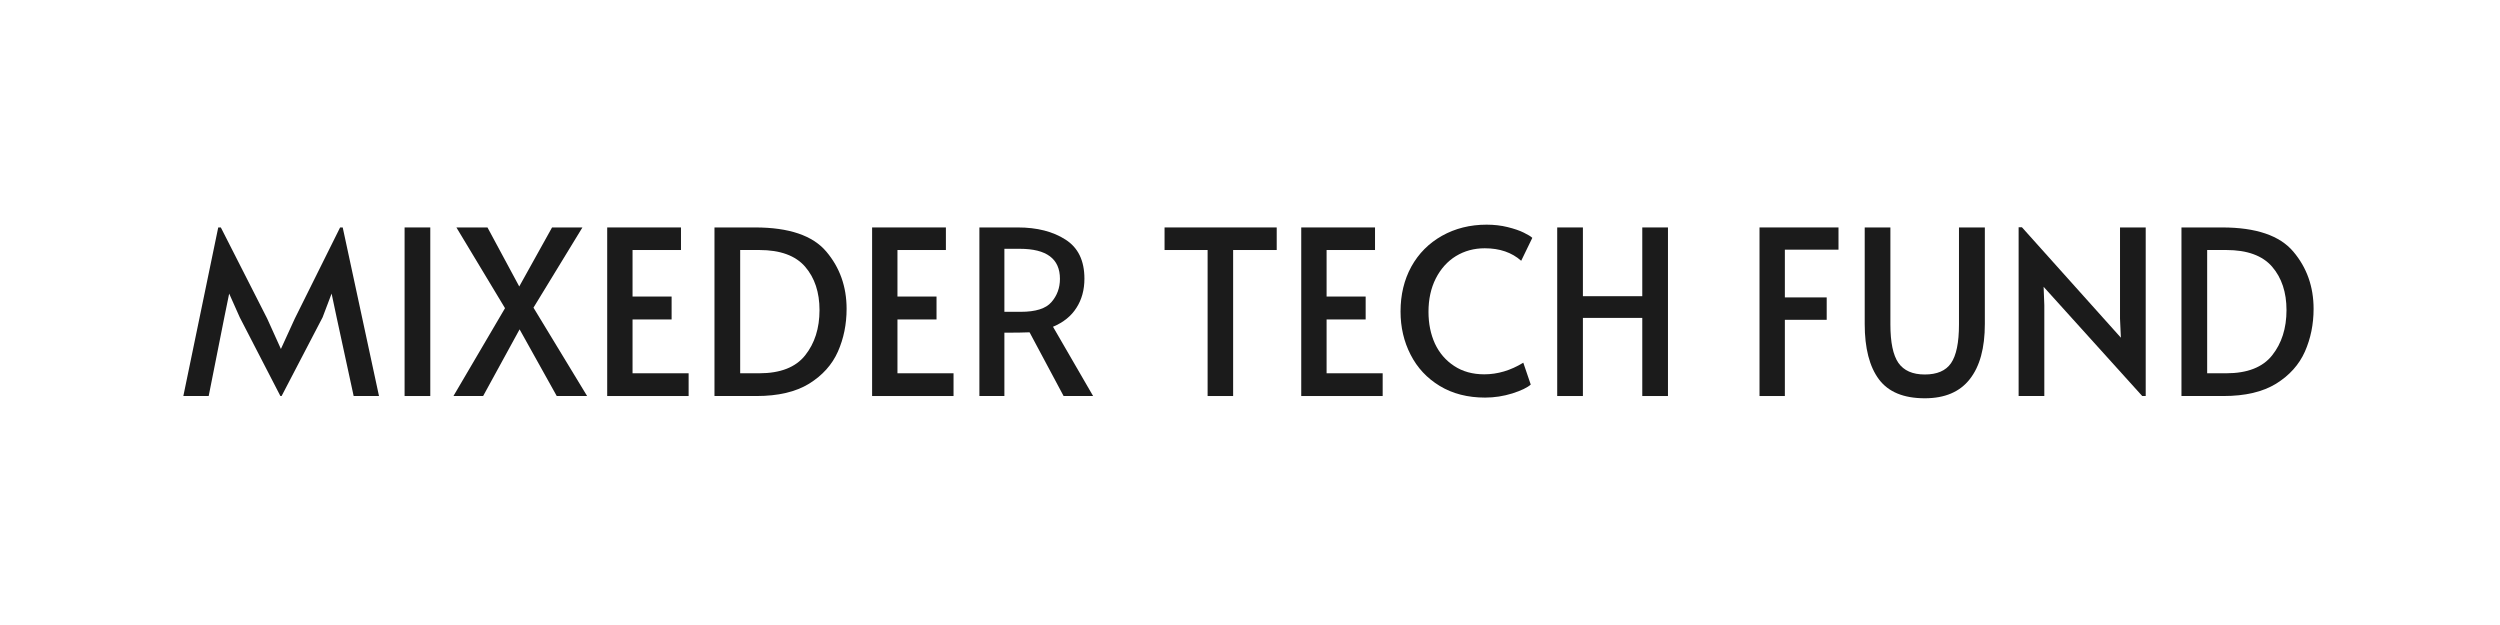
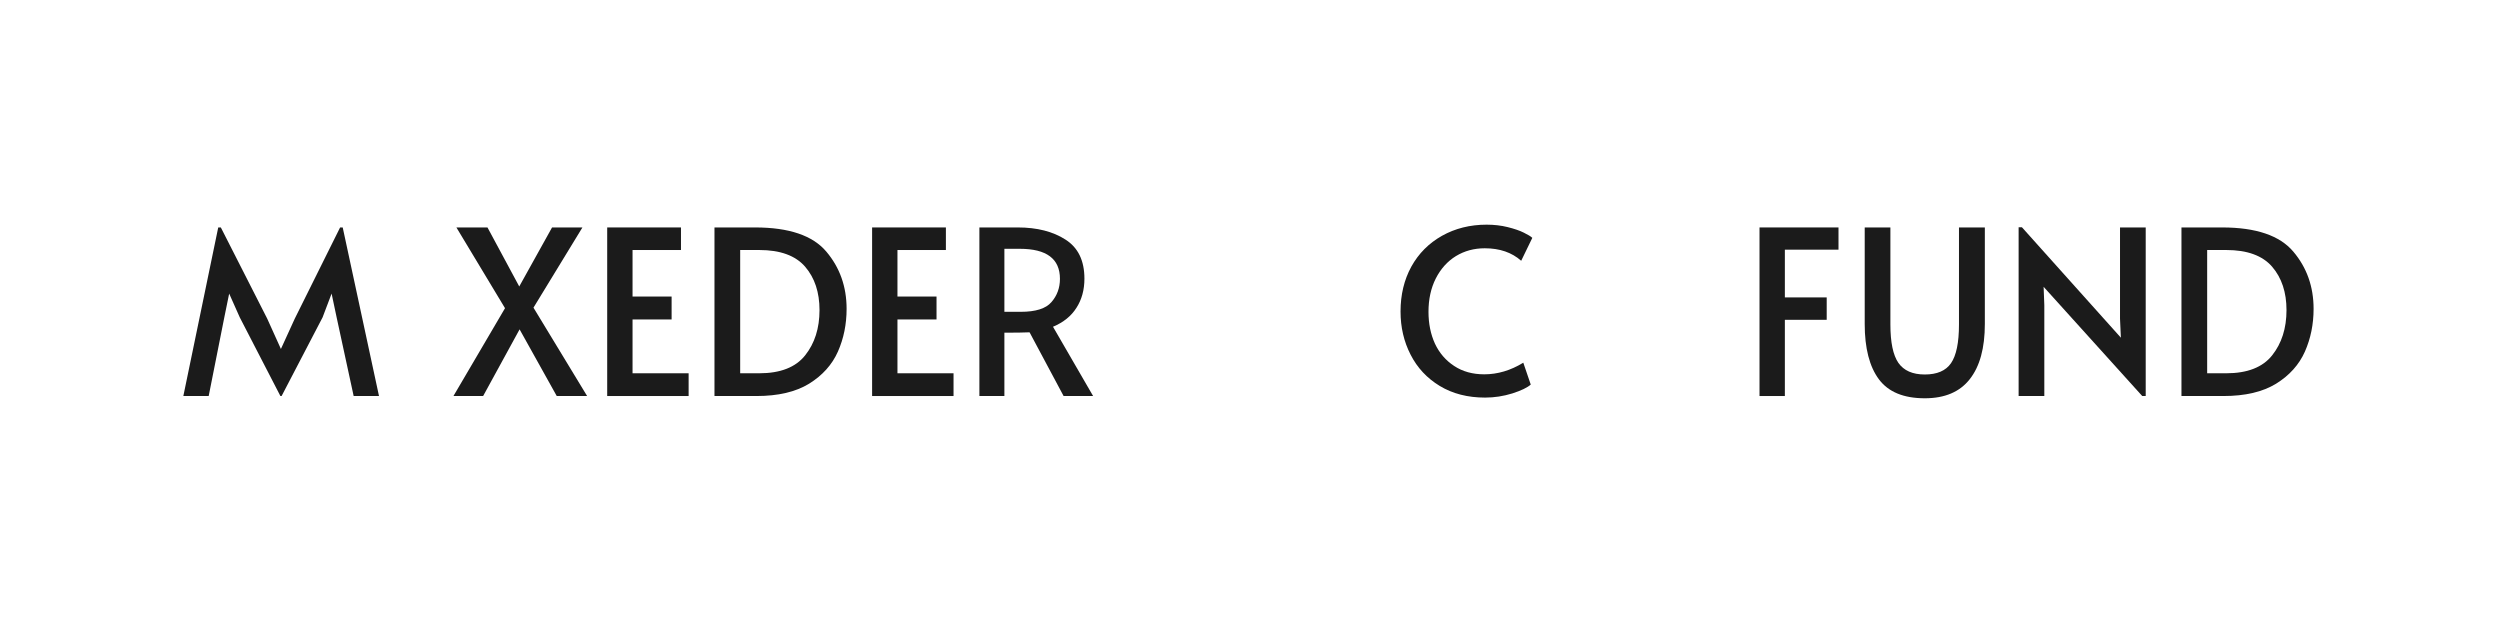
<svg xmlns="http://www.w3.org/2000/svg" width="300" zoomAndPan="magnify" viewBox="0 0 224.88 56.25" height="75" preserveAspectRatio="xMidYMid meet" version="1.0">
  <defs>
    <g />
  </defs>
  <g fill="#1b1b1b" fill-opacity="1">
    <g transform="translate(16.003, 35.642)">
      <g>
        <path d="M 5.516 -7.078 L 4.562 -9.219 L 4.125 -7.078 L 2.719 0 L 0.438 0 L 3.578 -15.172 L 3.812 -15.172 L 7.984 -6.969 L 9.219 -4.234 L 10.469 -6.969 L 14.547 -15.172 L 14.781 -15.172 L 18.047 0 L 15.766 0 L 14.234 -7.078 L 13.781 -9.219 L 12.969 -7.078 L 9.281 0 L 9.172 0 Z M 5.516 -7.078 " />
      </g>
    </g>
  </g>
  <g fill="#1b1b1b" fill-opacity="1">
    <g transform="translate(34.478, 35.642)">
      <g>
-         <path d="M 1.875 -15.172 L 4.188 -15.172 L 4.188 0 L 1.875 0 Z M 1.875 -15.172 " />
-       </g>
+         </g>
    </g>
  </g>
  <g fill="#1b1b1b" fill-opacity="1">
    <g transform="translate(40.547, 35.642)">
      <g>
        <path d="M 4.844 -7.906 L 0.469 -15.172 L 3.266 -15.172 L 6.125 -9.859 L 9.078 -15.172 L 11.812 -15.172 L 7.406 -7.953 L 12.234 0 L 9.5 0 L 6.156 -6 L 2.875 0 L 0.203 0 Z M 4.844 -7.906 " />
      </g>
    </g>
  </g>
  <g fill="#1b1b1b" fill-opacity="1">
    <g transform="translate(52.994, 35.642)">
      <g>
        <path d="M 1.594 -15.172 L 8.234 -15.172 L 8.234 -13.141 L 3.875 -13.141 L 3.875 -8.953 L 7.391 -8.953 L 7.391 -6.891 L 3.875 -6.891 L 3.875 -2.047 L 8.922 -2.047 L 8.922 0 L 1.594 0 Z M 1.594 -15.172 " />
      </g>
    </g>
  </g>
  <g fill="#1b1b1b" fill-opacity="1">
    <g transform="translate(62.634, 35.642)">
      <g>
        <path d="M 1.609 -15.172 L 5.266 -15.172 C 8.316 -15.172 10.453 -14.445 11.672 -13 C 12.891 -11.562 13.5 -9.844 13.5 -7.844 C 13.5 -6.457 13.238 -5.176 12.719 -4 C 12.195 -2.82 11.332 -1.859 10.125 -1.109 C 8.914 -0.367 7.336 0 5.391 0 L 1.609 0 Z M 5.641 -2.047 C 7.535 -2.047 8.91 -2.582 9.766 -3.656 C 10.629 -4.738 11.062 -6.098 11.062 -7.734 C 11.062 -9.336 10.629 -10.641 9.766 -11.641 C 8.898 -12.641 7.523 -13.141 5.641 -13.141 L 3.922 -13.141 L 3.922 -2.047 Z M 5.641 -2.047 " />
      </g>
    </g>
  </g>
  <g fill="#1b1b1b" fill-opacity="1">
    <g transform="translate(76.836, 35.642)">
      <g>
        <path d="M 1.594 -15.172 L 8.234 -15.172 L 8.234 -13.141 L 3.875 -13.141 L 3.875 -8.953 L 7.391 -8.953 L 7.391 -6.891 L 3.875 -6.891 L 3.875 -2.047 L 8.922 -2.047 L 8.922 0 L 1.594 0 Z M 1.594 -15.172 " />
      </g>
    </g>
  </g>
  <g fill="#1b1b1b" fill-opacity="1">
    <g transform="translate(86.476, 35.642)">
      <g>
        <path d="M 9.188 0 L 6.125 -5.734 C 5.5 -5.711 4.938 -5.703 4.438 -5.703 L 3.859 -5.703 L 3.859 0 L 1.609 0 L 1.609 -15.172 L 5.062 -15.172 C 6.801 -15.172 8.234 -14.805 9.359 -14.078 C 10.492 -13.359 11.062 -12.188 11.062 -10.562 C 11.062 -9.551 10.82 -8.676 10.344 -7.938 C 9.875 -7.195 9.172 -6.629 8.234 -6.234 L 11.844 0 Z M 5.328 -7.578 C 6.672 -7.578 7.594 -7.867 8.094 -8.453 C 8.602 -9.035 8.859 -9.734 8.859 -10.547 C 8.859 -12.348 7.656 -13.25 5.25 -13.25 L 3.859 -13.25 L 3.859 -7.578 Z M 5.328 -7.578 " />
      </g>
    </g>
  </g>
  <g fill="#1b1b1b" fill-opacity="1">
    <g transform="translate(99.068, 35.642)">
      <g />
    </g>
  </g>
  <g fill="#1b1b1b" fill-opacity="1">
    <g transform="translate(104.125, 35.642)">
      <g>
-         <path d="M 4.5 -13.141 L 0.625 -13.141 L 0.625 -15.172 L 10.719 -15.172 L 10.719 -13.141 L 6.797 -13.141 L 6.797 0 L 4.5 0 Z M 4.5 -13.141 " />
-       </g>
+         </g>
    </g>
  </g>
  <g fill="#1b1b1b" fill-opacity="1">
    <g transform="translate(115.458, 35.642)">
      <g>
-         <path d="M 1.594 -15.172 L 8.234 -15.172 L 8.234 -13.141 L 3.875 -13.141 L 3.875 -8.953 L 7.391 -8.953 L 7.391 -6.891 L 3.875 -6.891 L 3.875 -2.047 L 8.922 -2.047 L 8.922 0 L 1.594 0 Z M 1.594 -15.172 " />
-       </g>
+         </g>
    </g>
  </g>
  <g fill="#1b1b1b" fill-opacity="1">
    <g transform="translate(125.098, 35.642)">
      <g>
        <path d="M 8.5 0.141 C 6.938 0.141 5.578 -0.207 4.422 -0.906 C 3.273 -1.602 2.398 -2.539 1.797 -3.719 C 1.191 -4.895 0.891 -6.191 0.891 -7.609 C 0.891 -9.109 1.211 -10.453 1.859 -11.641 C 2.516 -12.828 3.438 -13.754 4.625 -14.422 C 5.812 -15.086 7.148 -15.422 8.641 -15.422 C 9.316 -15.422 9.945 -15.348 10.531 -15.203 C 11.125 -15.055 11.609 -14.891 11.984 -14.703 C 12.367 -14.516 12.625 -14.359 12.75 -14.234 L 11.75 -12.172 C 10.906 -12.922 9.812 -13.297 8.469 -13.297 C 7.508 -13.297 6.645 -13.062 5.875 -12.594 C 5.113 -12.125 4.508 -11.453 4.062 -10.578 C 3.625 -9.711 3.406 -8.711 3.406 -7.578 C 3.406 -6.523 3.598 -5.57 3.984 -4.719 C 4.379 -3.875 4.957 -3.203 5.719 -2.703 C 6.477 -2.203 7.379 -1.953 8.422 -1.953 C 9.629 -1.953 10.801 -2.301 11.938 -3 L 12.609 -1.031 C 12.305 -0.758 11.754 -0.492 10.953 -0.234 C 10.148 0.016 9.332 0.141 8.5 0.141 Z M 8.5 0.141 " />
      </g>
    </g>
  </g>
  <g fill="#1b1b1b" fill-opacity="1">
    <g transform="translate(138.495, 35.642)">
      <g>
-         <path d="M 1.594 -15.172 L 3.906 -15.172 L 3.906 -8.984 L 9.25 -8.984 L 9.25 -15.172 L 11.562 -15.172 L 11.562 0 L 9.25 0 L 9.25 -7.031 L 3.906 -7.031 L 3.906 0 L 1.594 0 Z M 1.594 -15.172 " />
-       </g>
+         </g>
    </g>
  </g>
  <g fill="#1b1b1b" fill-opacity="1">
    <g transform="translate(151.644, 35.642)">
      <g />
    </g>
  </g>
  <g fill="#1b1b1b" fill-opacity="1">
    <g transform="translate(156.702, 35.642)">
      <g>
        <path d="M 1.594 -15.172 L 8.703 -15.172 L 8.703 -13.172 L 3.875 -13.172 L 3.875 -8.875 L 7.641 -8.875 L 7.641 -6.859 L 3.875 -6.859 L 3.875 0 L 1.594 0 Z M 1.594 -15.172 " />
      </g>
    </g>
  </g>
  <g fill="#1b1b1b" fill-opacity="1">
    <g transform="translate(166.342, 35.642)">
      <g>
        <path d="M 6.828 0.203 C 4.93 0.203 3.555 -0.363 2.703 -1.5 C 1.848 -2.645 1.422 -4.305 1.422 -6.484 L 1.422 -15.172 L 3.734 -15.172 L 3.734 -6.438 C 3.734 -4.832 3.973 -3.68 4.453 -2.984 C 4.941 -2.285 5.734 -1.938 6.828 -1.938 C 7.93 -1.938 8.719 -2.273 9.188 -2.953 C 9.664 -3.641 9.906 -4.801 9.906 -6.438 L 9.906 -15.172 L 12.234 -15.172 L 12.234 -6.484 C 12.234 -4.316 11.781 -2.66 10.875 -1.516 C 9.977 -0.367 8.629 0.203 6.828 0.203 Z M 6.828 0.203 " />
      </g>
    </g>
  </g>
  <g fill="#1b1b1b" fill-opacity="1">
    <g transform="translate(180.007, 35.642)">
      <g>
        <path d="M 3.859 -9.828 L 3.922 -8.172 L 3.922 0 L 1.609 0 L 1.609 -15.188 L 1.906 -15.188 L 10.812 -5.25 L 10.734 -6.969 L 10.734 -15.172 L 13.047 -15.172 L 13.047 0 L 12.734 0 Z M 3.859 -9.828 " />
      </g>
    </g>
  </g>
  <g fill="#1b1b1b" fill-opacity="1">
    <g transform="translate(194.663, 35.642)">
      <g>
        <path d="M 1.609 -15.172 L 5.266 -15.172 C 8.316 -15.172 10.453 -14.445 11.672 -13 C 12.891 -11.562 13.5 -9.844 13.5 -7.844 C 13.5 -6.457 13.238 -5.176 12.719 -4 C 12.195 -2.82 11.332 -1.859 10.125 -1.109 C 8.914 -0.367 7.336 0 5.391 0 L 1.609 0 Z M 5.641 -2.047 C 7.535 -2.047 8.91 -2.582 9.766 -3.656 C 10.629 -4.738 11.062 -6.098 11.062 -7.734 C 11.062 -9.336 10.629 -10.641 9.766 -11.641 C 8.898 -12.641 7.523 -13.141 5.641 -13.141 L 3.922 -13.141 L 3.922 -2.047 Z M 5.641 -2.047 " />
      </g>
    </g>
  </g>
</svg>